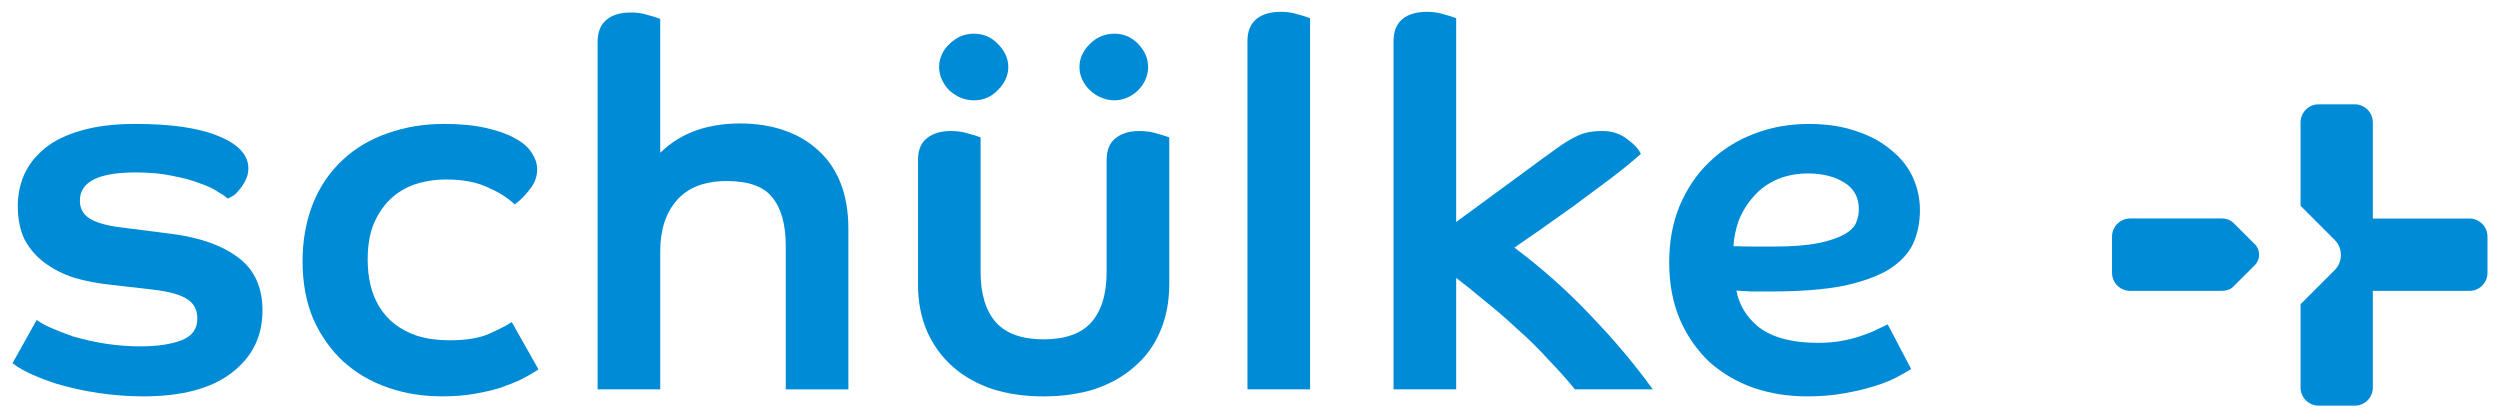
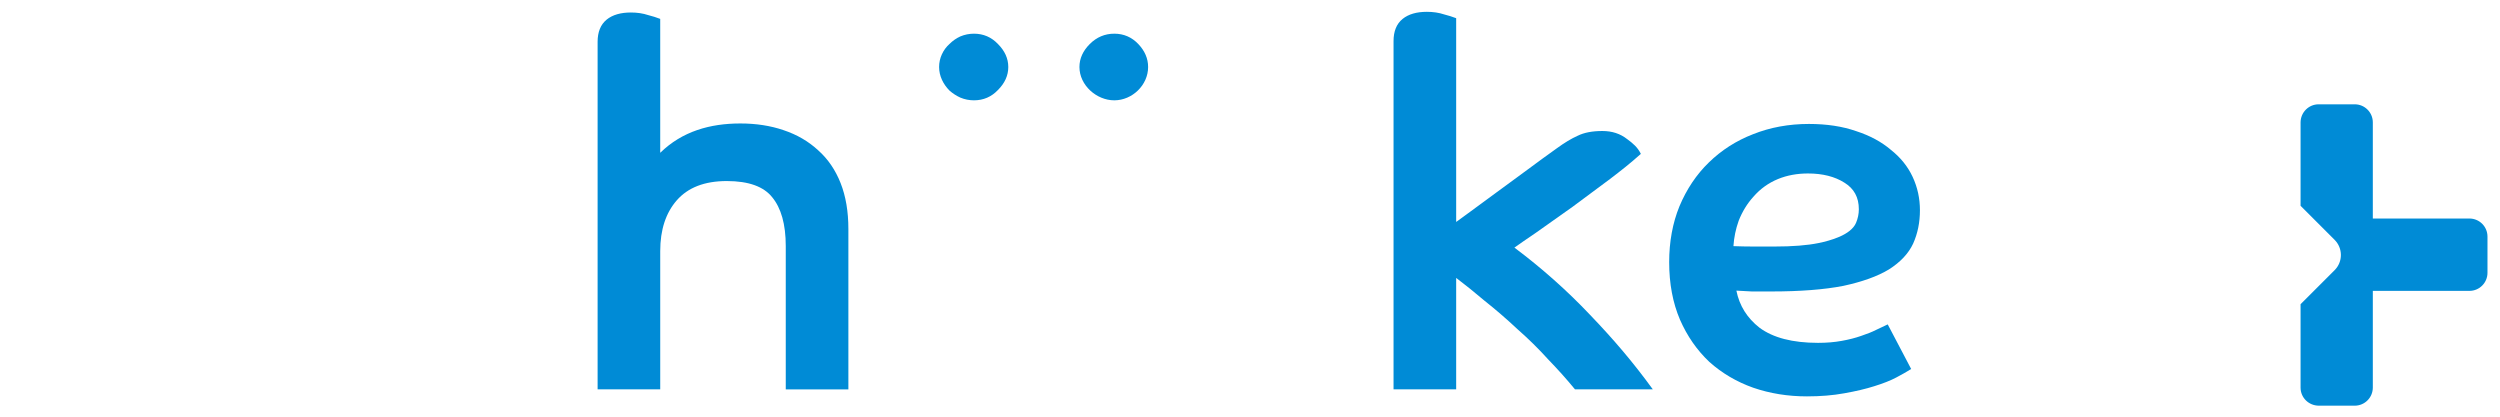
<svg xmlns="http://www.w3.org/2000/svg" version="1.1" width="1024" height="171" viewBox="-1.1 -1.1 232.514 38.85" id="svg8142">
  <defs id="defs8144" />
  <path d="m 104.765,3.001 c 0.6,0.632 0.911,1.345 0.911,2.135 0,1.686 -1.481,3.1 -3.148,3.1 -1.652,0 -3.243,-1.403 -3.243,-3.1 0,-0.794 0.33,-1.508 0.963,-2.14 0.637,-0.636 1.401,-0.961 2.28,-0.961 0.88,0 1.63,0.325 2.237,0.966" id="path7872" style="fill:#008bd6;fill-opacity:1;fill-rule:nonzero;stroke:none" />
  <path d="m 86.483,3.958 c 0.17,-0.374 0.405,-0.694 0.709,-0.966 0.301,-0.3 0.636,-0.532 1.01,-0.703 C 88.605,2.12 89.03,2.035 89.469,2.035 c 0.88,0 1.627,0.323 2.235,0.963 0.631,0.631 0.96,1.344 0.96,2.139 0,0.794 -0.329,1.506 -0.96,2.136 -0.608,0.641 -1.355,0.963 -2.235,0.963 -0.439,0 -0.865,-0.085 -1.268,-0.253 -0.368,-0.168 -0.71,-0.39 -1.01,-0.655 -0.582,-0.588 -0.965,-1.351 -0.965,-2.191 0,-0.412 0.086,-0.805 0.256,-1.179" id="path7876" style="fill:#008bd6;fill-opacity:1;fill-rule:nonzero;stroke:none" />
-   <path d="m 85.104,11.753 c 0.557,-0.451 1.317,-0.661 2.257,-0.661 0.586,0 1.121,0.081 1.617,0.246 0.376,0.1 0.748,0.205 1.109,0.347 l 0,12.506 c 0,2.095 0.491,3.655 1.441,4.723 0.943,1.029 2.399,1.564 4.423,1.564 2.026,0 3.484,-0.535 4.424,-1.564 0.95,-1.067 1.44,-2.627 1.44,-4.723 l 0,-10.371 c 0,-0.92 0.261,-1.63 0.844,-2.067 0.556,-0.451 1.298,-0.661 2.21,-0.661 0.616,0 1.167,0.08 1.665,0.246 0.376,0.1 0.746,0.204 1.108,0.347 l 0,13.681 c 0,1.623 -0.286,3.096 -0.863,4.412 -0.547,1.286 -1.35,2.376 -2.412,3.278 -1.026,0.897 -2.261,1.585 -3.696,2.064 -1.433,0.448 -3.009,0.667 -4.72,0.667 -1.709,0 -3.285,-0.22 -4.72,-0.667 -1.435,-0.479 -2.669,-1.166 -3.697,-2.065 -1.028,-0.901 -1.83,-1.992 -2.408,-3.275 -0.578,-1.317 -0.865,-2.791 -0.865,-4.414 l 0,-11.546 c 0,-0.92 0.26,-1.63 0.843,-2.067" id="path7880" style="fill:#008bd6;fill-opacity:1;fill-rule:nonzero;stroke:none" />
-   <path d="m 3.592,29.416 c 0.559,0.247 1.235,0.51 2.042,0.79 2.034,0.603 4.141,0.926 6.264,0.926 1.61,0 2.905,-0.2 3.899,-0.593 0.955,-0.404 1.401,-1.058 1.401,-1.985 0,-0.807 -0.3,-1.387 -0.884,-1.778 -0.603,-0.43 -1.726,-0.756 -3.411,-0.944 L 9.244,25.412 C 7.976,25.284 6.803,25.061 5.725,24.744 4.671,24.394 3.752,23.927 2.978,23.347 2.2,22.763 1.58,22.042 1.125,21.199 0.7,20.316 0.489,19.273 0.489,18.087 c 0,-1.032 0.194,-2.005 0.584,-2.913 0.424,-0.943 1.075,-1.771 1.945,-2.483 0.876,-0.712 2.001,-1.256 3.37,-1.641 1.405,-0.412 3.086,-0.619 5.041,-0.619 3.266,0 5.82,0.36 7.646,1.097 1.836,0.728 2.871,1.725 2.871,3.037 0,0.409 -0.085,0.777 -0.265,1.101 -0.133,0.292 -0.297,0.556 -0.496,0.79 -0.164,0.228 -0.355,0.432 -0.555,0.6 -0.209,0.139 -0.393,0.237 -0.629,0.314 -0.269,-0.266 -0.578,-0.445 -0.907,-0.631 C 18.711,16.473 18.157,16.208 17.449,15.963 16.74,15.687 15.886,15.454 14.901,15.269 13.915,15.053 12.77,14.945 11.475,14.945 c -3.651,0 -5.206,0.961 -5.206,2.623 0,0.735 0.299,1.282 0.92,1.677 0.647,0.383 1.593,0.656 2.861,0.811 l 4.789,0.611 c 2.62,0.346 4.684,1.075 6.168,2.203 1.511,1.117 2.254,2.774 2.254,4.934 0,2.42 -0.973,4.367 -2.91,5.821 -1.905,1.451 -4.639,2.159 -8.17,2.159 -2.811,0 -5.598,-0.417 -8.287,-1.23 C 2.743,34.158 0.964,33.489 0,32.696 l 2.245,-4.02 c 0.432,0.307 0.858,0.522 1.347,0.74" id="path7884" style="fill:#008bd6;fill-opacity:1;fill-rule:nonzero;stroke:none" />
-   <path d="m 47.328,34.213 c -0.539,0.254 -1.176,0.509 -1.906,0.762 -0.698,0.221 -1.509,0.414 -2.428,0.571 -0.889,0.159 -1.904,0.237 -3.045,0.237 -1.779,0 -3.446,-0.269 -5.008,-0.81 C 33.38,34.433 32.005,33.634 30.824,32.579 29.64,31.492 28.696,30.163 27.995,28.603 27.324,27.035 26.99,25.23 26.99,23.204 c 0,-3.565 1.106,-7.01 3.785,-9.47 1.184,-1.09 2.571,-1.901 4.166,-2.444 1.624,-0.573 3.355,-0.859 5.195,-0.859 1.545,0 2.861,0.128 3.95,0.383 1.107,0.253 2.005,0.571 2.691,0.964 0.709,0.388 1.228,0.829 1.54,1.346 0.333,0.501 0.505,1.01 0.505,1.535 0,0.688 -0.237,1.316 -0.709,1.886 -0.431,0.565 -0.811,0.958 -1.378,1.381 -0.767,-0.725 -1.552,-1.167 -2.521,-1.594 -1.024,-0.482 -2.304,-0.73 -3.844,-0.73 -1.04,0 -2.015,0.151 -2.929,0.456 -1.843,0.634 -3.099,1.935 -3.846,3.712 -0.361,0.905 -0.545,1.998 -0.545,3.29 0,3.329 1.34,5.999 4.622,7.098 0.914,0.273 1.905,0.41 2.979,0.41 1.548,0 2.761,-0.201 3.659,-0.589 0.739,-0.334 1.468,-0.67 2.152,-1.104 l 2.482,4.399 c -0.524,0.351 -1.055,0.654 -1.619,0.938" id="path7888" style="fill:#008bd6;fill-opacity:1;fill-rule:nonzero;stroke:none" />
  <path d="M 55.285,0.727 C 55.841,0.276 56.606,0.063 57.546,0.063 c 0.586,0 1.123,0.081 1.618,0.245 0.379,0.101 0.746,0.204 1.109,0.349 l 0,12.463 c 2.045,-2.001 4.638,-2.73 7.46,-2.73 1.461,0 2.803,0.207 4.019,0.623 1.251,0.417 2.325,1.044 3.229,1.881 0.906,0.81 1.597,1.824 2.079,3.046 0.482,1.221 0.723,2.645 0.723,4.265 l 0,14.929 -5.827,0 0,-13.334 c 0,-2.036 -0.434,-3.54 -1.261,-4.544 -0.78,-0.981 -2.164,-1.508 -4.228,-1.508 -2.08,0 -3.618,0.61 -4.655,1.795 -1.018,1.166 -1.538,2.735 -1.538,4.725 l 0,12.865 -5.827,0 0,-32.344 c 0,-0.891 0.268,-1.596 0.84,-2.062" id="path7892" style="fill:#008bd6;fill-opacity:1;fill-rule:nonzero;stroke:none" />
-   <path d="m 115.76,0.664 c 0.558,-0.453 1.323,-0.664 2.263,-0.664 0.585,0 1.121,0.079 1.617,0.244 0.376,0.101 0.745,0.205 1.108,0.349 l 0,34.539 -5.827,0 0,-32.406 c 0,-0.892 0.267,-1.596 0.839,-2.061" id="path7896" style="fill:#008bd6;fill-opacity:1;fill-rule:nonzero;stroke:none" />
  <path d="m 129.354,0.664 c 0.559,-0.453 1.32,-0.664 2.262,-0.664 0.585,0 1.122,0.079 1.618,0.244 0.376,0.101 0.745,0.205 1.109,0.349 l 0,18.962 c 0.354,-0.251 0.79,-0.569 1.307,-0.953 0.754,-0.564 1.583,-1.174 2.491,-1.831 0.908,-0.657 1.845,-1.346 2.814,-2.064 0.971,-0.723 1.895,-1.394 2.773,-2.02 0.697,-0.507 1.331,-0.89 1.916,-1.151 0.606,-0.301 1.375,-0.445 2.306,-0.445 0.893,0 1.663,0.247 2.304,0.754 0.549,0.404 0.973,0.76 1.275,1.373 -0.918,0.829 -1.888,1.594 -2.871,2.34 -1.128,0.845 -2.288,1.708 -3.478,2.584 l -3.385,2.396 c -0.881,0.598 -1.56,1.066 -2.032,1.404 2.568,1.926 4.916,4.014 7.046,6.265 2.174,2.266 3.989,4.389 5.832,6.925 l -7.243,0 c -0.798,-0.971 -1.63,-1.895 -2.503,-2.797 -0.87,-0.963 -1.823,-1.901 -2.85,-2.804 -0.995,-0.934 -2.029,-1.826 -3.089,-2.666 -0.893,-0.76 -1.767,-1.46 -2.613,-2.103 l 0,10.37 -5.828,0 0,-32.406 c 0,-0.892 0.267,-1.596 0.839,-2.061" id="path7900" style="fill:#008bd6;fill-opacity:1;fill-rule:nonzero;stroke:none" />
  <path d="m 161.961,21.843 1.971,0 c 1.714,0 3.089,-0.11 4.13,-0.324 1.059,-0.219 3.003,-0.731 3.492,-1.88 0.172,-0.407 0.261,-0.831 0.261,-1.266 0,-1.111 -0.447,-1.924 -1.343,-2.475 -0.891,-0.565 -2.021,-0.855 -3.393,-0.855 -1.969,0 -3.775,0.66 -5.081,2.172 -0.574,0.634 -1.028,1.376 -1.364,2.226 -0.278,0.777 -0.438,1.562 -0.489,2.365 0.631,0.022 1.236,0.036 1.816,0.036 m 13.349,12.181 c -0.55,0.292 -1.236,0.561 -2.06,0.816 -0.79,0.251 -1.724,0.472 -2.798,0.661 -1.046,0.192 -2.201,0.286 -3.468,0.286 -1.778,0 -3.448,-0.27 -5.008,-0.809 -1.53,-0.544 -2.89,-1.343 -4.071,-2.397 -1.153,-1.088 -2.064,-2.401 -2.734,-3.929 -0.671,-1.57 -1.006,-3.353 -1.006,-5.353 0,-1.904 0.319,-3.641 0.958,-5.207 0.668,-1.591 1.578,-2.951 2.731,-4.069 1.178,-1.15 2.551,-2.026 4.114,-2.632 1.594,-0.637 3.331,-0.955 5.203,-0.955 1.649,0 3.114,0.221 4.395,0.669 1.276,0.414 2.346,0.989 3.219,1.731 0.901,0.71 1.581,1.549 2.036,2.524 0.454,0.973 0.679,2.009 0.679,3.106 0,1.125 -0.208,2.161 -0.63,3.101 -0.432,0.927 -1.189,1.73 -2.252,2.405 -1.062,0.644 -2.487,1.153 -4.254,1.534 -1.764,0.345 -4.004,0.519 -6.713,0.519 l -1.79,0 -1.442,-0.078 c 0.282,1.404 0.998,2.549 2.155,3.453 1.26,0.929 3.061,1.407 5.442,1.407 0.799,0 1.535,-0.061 2.21,-0.185 0.675,-0.121 1.275,-0.276 1.796,-0.46 0.549,-0.182 1.015,-0.366 1.381,-0.552 l 1.1,-0.521 2.182,4.152 c -0.45,0.281 -0.909,0.536 -1.375,0.783" id="path7904" style="fill:#008bd6;fill-opacity:1;fill-rule:nonzero;stroke:none" />
  <path d="m 212.921,18.052 0,-7.75 c 0,-0.941 0.754,-1.695 1.681,-1.695 l 3.363,0 c 0.926,0 1.68,0.754 1.68,1.681 l 0,8.947 8.983,0 c 0.937,0 1.687,0.752 1.687,1.681 l 0,3.37 c 0,0.932 -0.754,1.683 -1.679,1.683 l -8.991,0 0,8.995 c 0,0.931 -0.75,1.683 -1.674,1.688 l -3.34,0 c -0.956,0 -1.71,-0.751 -1.71,-1.679 l 0,-7.765 3.177,-3.175 c 0.77,-0.78 0.769,-2.035 -0.01,-2.815 l -3.166,-3.166 z" id="path7908" style="fill:#008bd6;fill-opacity:1;fill-rule:nonzero;stroke:none" />
-   <path d="m 208.66,21.624 -1.92,-1.919 c -0.189,-0.188 -0.361,-0.314 -0.641,-0.403 -0.2,-0.064 -0.319,-0.069 -0.535,-0.069 l -8.498,0 c -0.939,0 -1.69,0.755 -1.69,1.685 l 0,3.365 c 0,0.934 0.755,1.684 1.681,1.684 l 8.507,0 c 0.121,0 0.335,-0.01 0.535,-0.07 0.276,-0.087 0.38,-0.136 0.633,-0.391 l 1.934,-1.935 c 0.534,-0.537 0.534,-1.406 0,-1.946" id="path7912" style="fill:#008bd6;fill-opacity:1;fill-rule:nonzero;stroke:none" />
</svg>